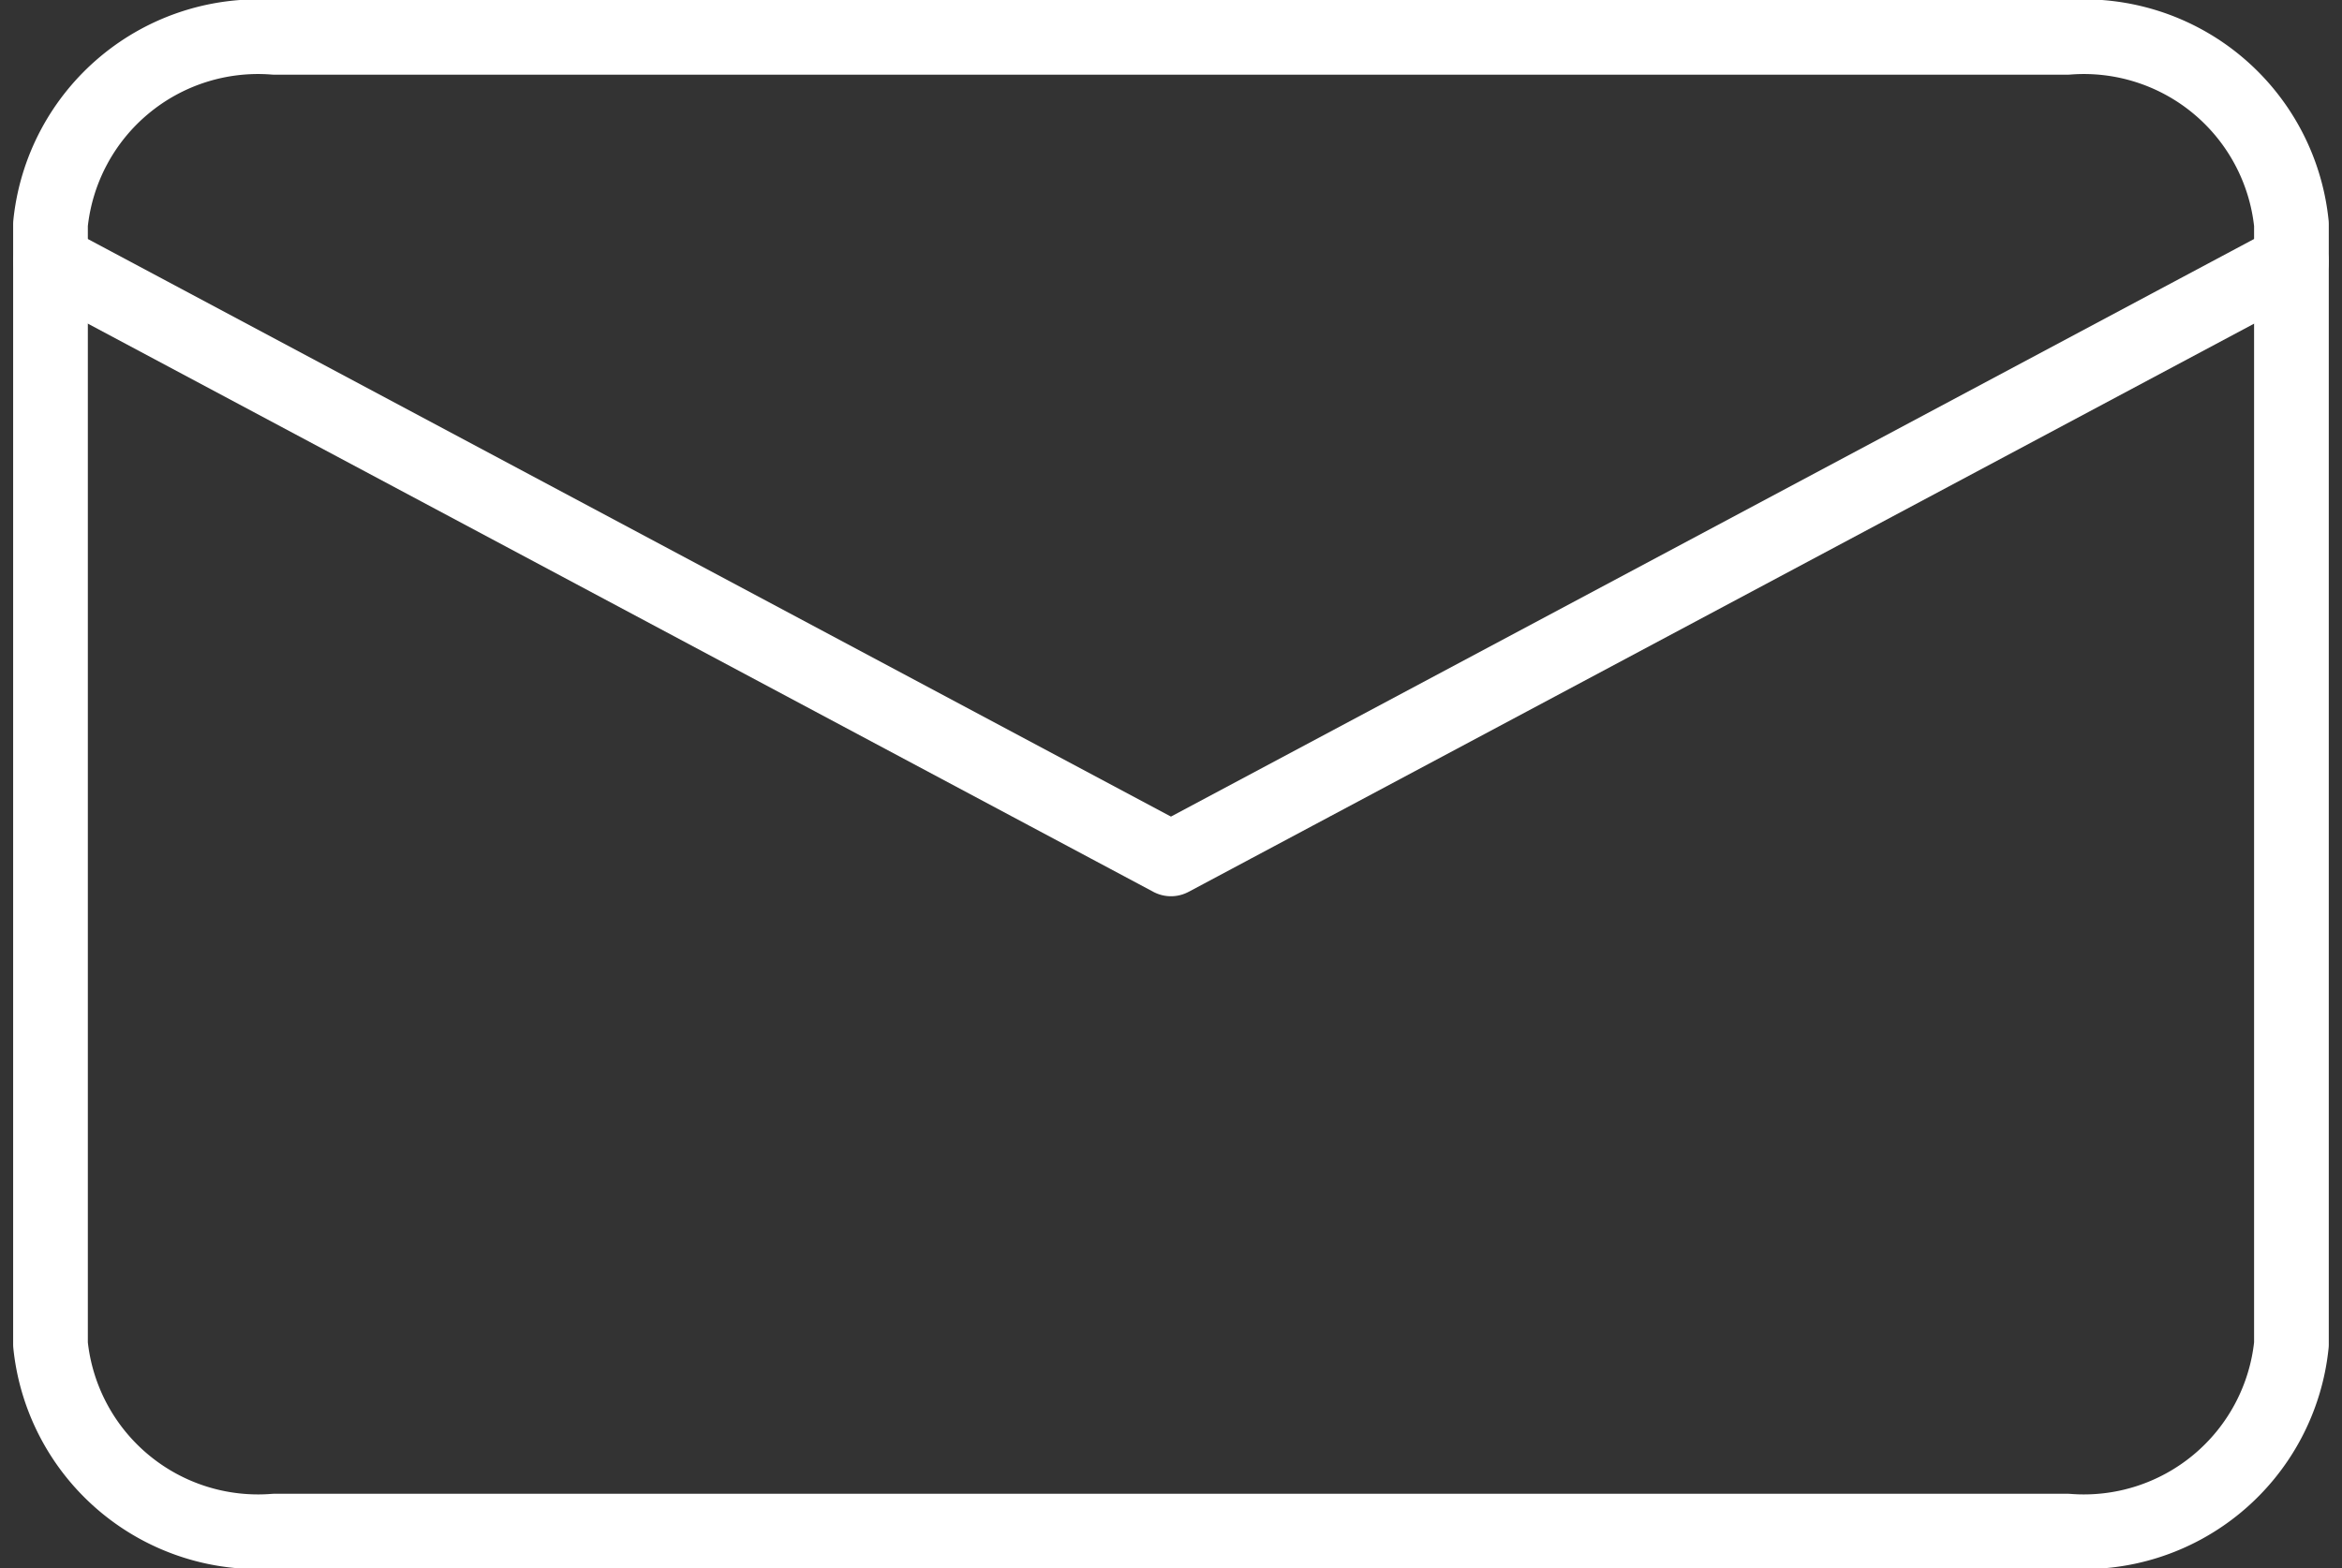
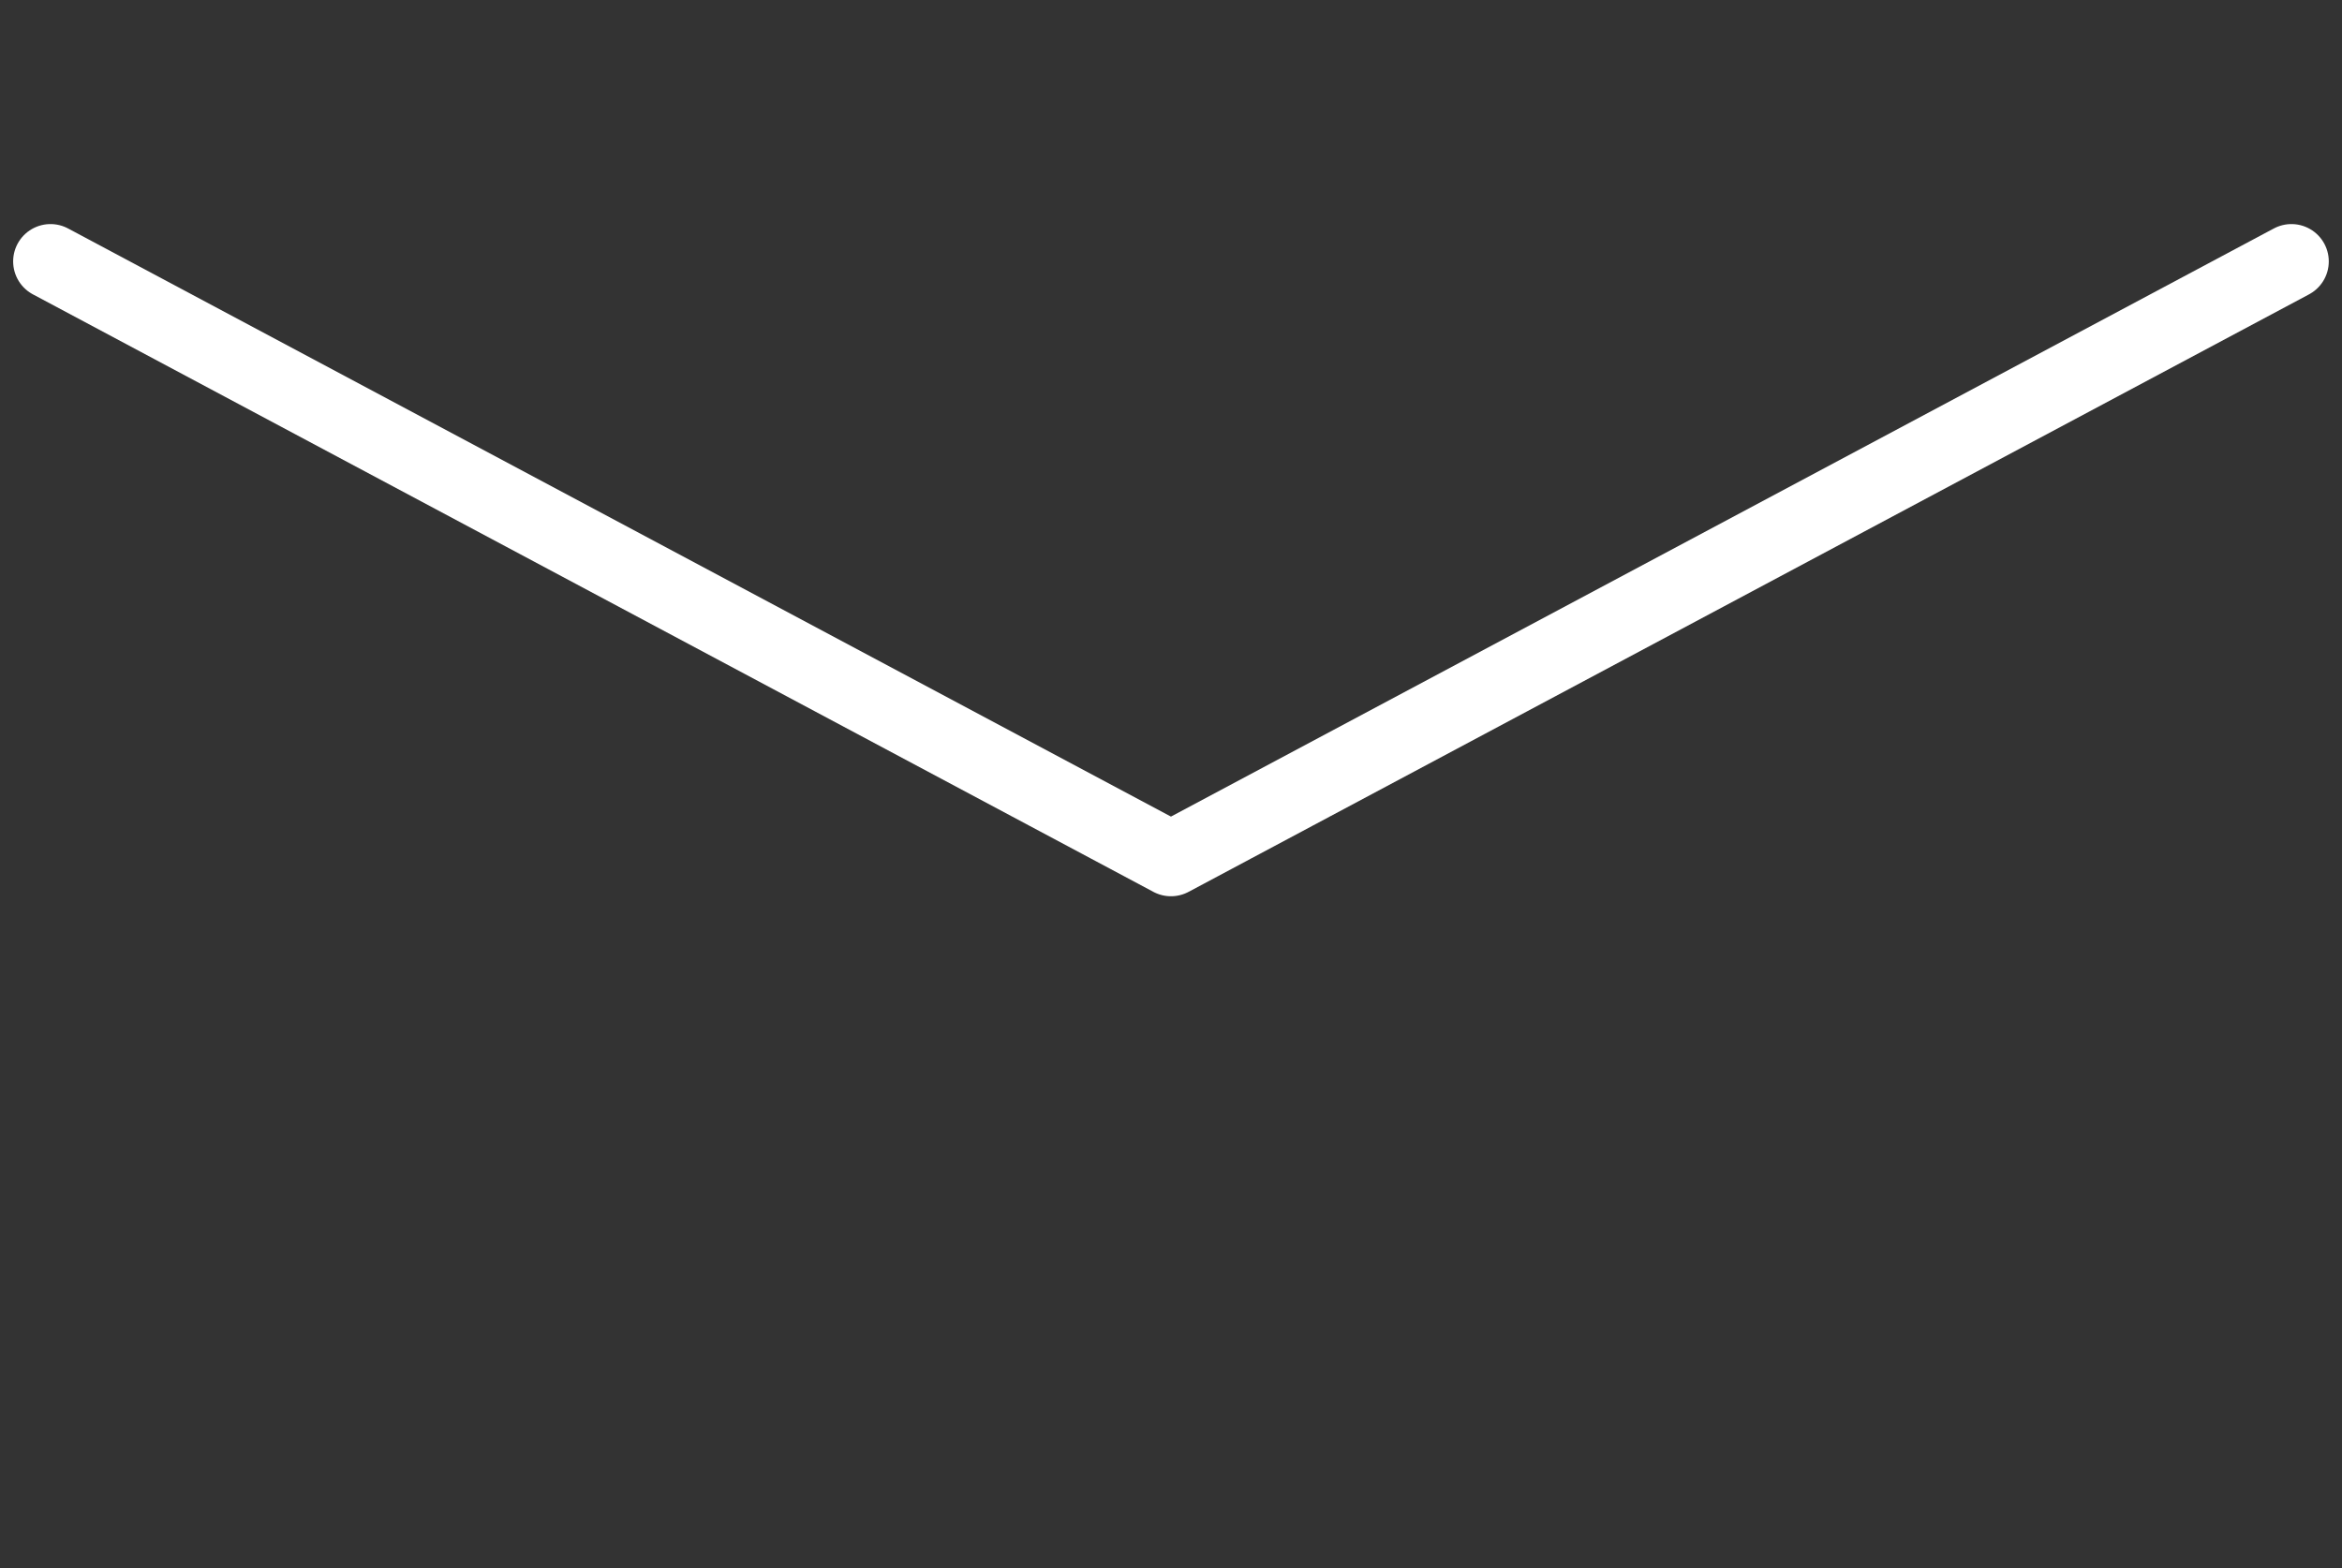
<svg xmlns="http://www.w3.org/2000/svg" width="31.353" height="21" viewBox="0 0 31.353 21">
  <rect x="0" y="0" width="31.353" height="21" fill="#333333" stroke="none" />
  <g transform="translate(-2.324 -5.5)">
-     <path d="M6,6H30a2.793,2.793,0,0,1,3,2.5v15A2.793,2.793,0,0,1,30,26H6a2.793,2.793,0,0,1-3-2.5V8.5A2.793,2.793,0,0,1,6,6Z" fill="none" stroke="#fff" stroke-linecap="round" stroke-linejoin="round" stroke-width="1" />
    <path d="M33,9,18,17,3,9" fill="none" stroke="#fff" stroke-linecap="round" stroke-linejoin="round" stroke-width="1" />
  </g>
</svg>